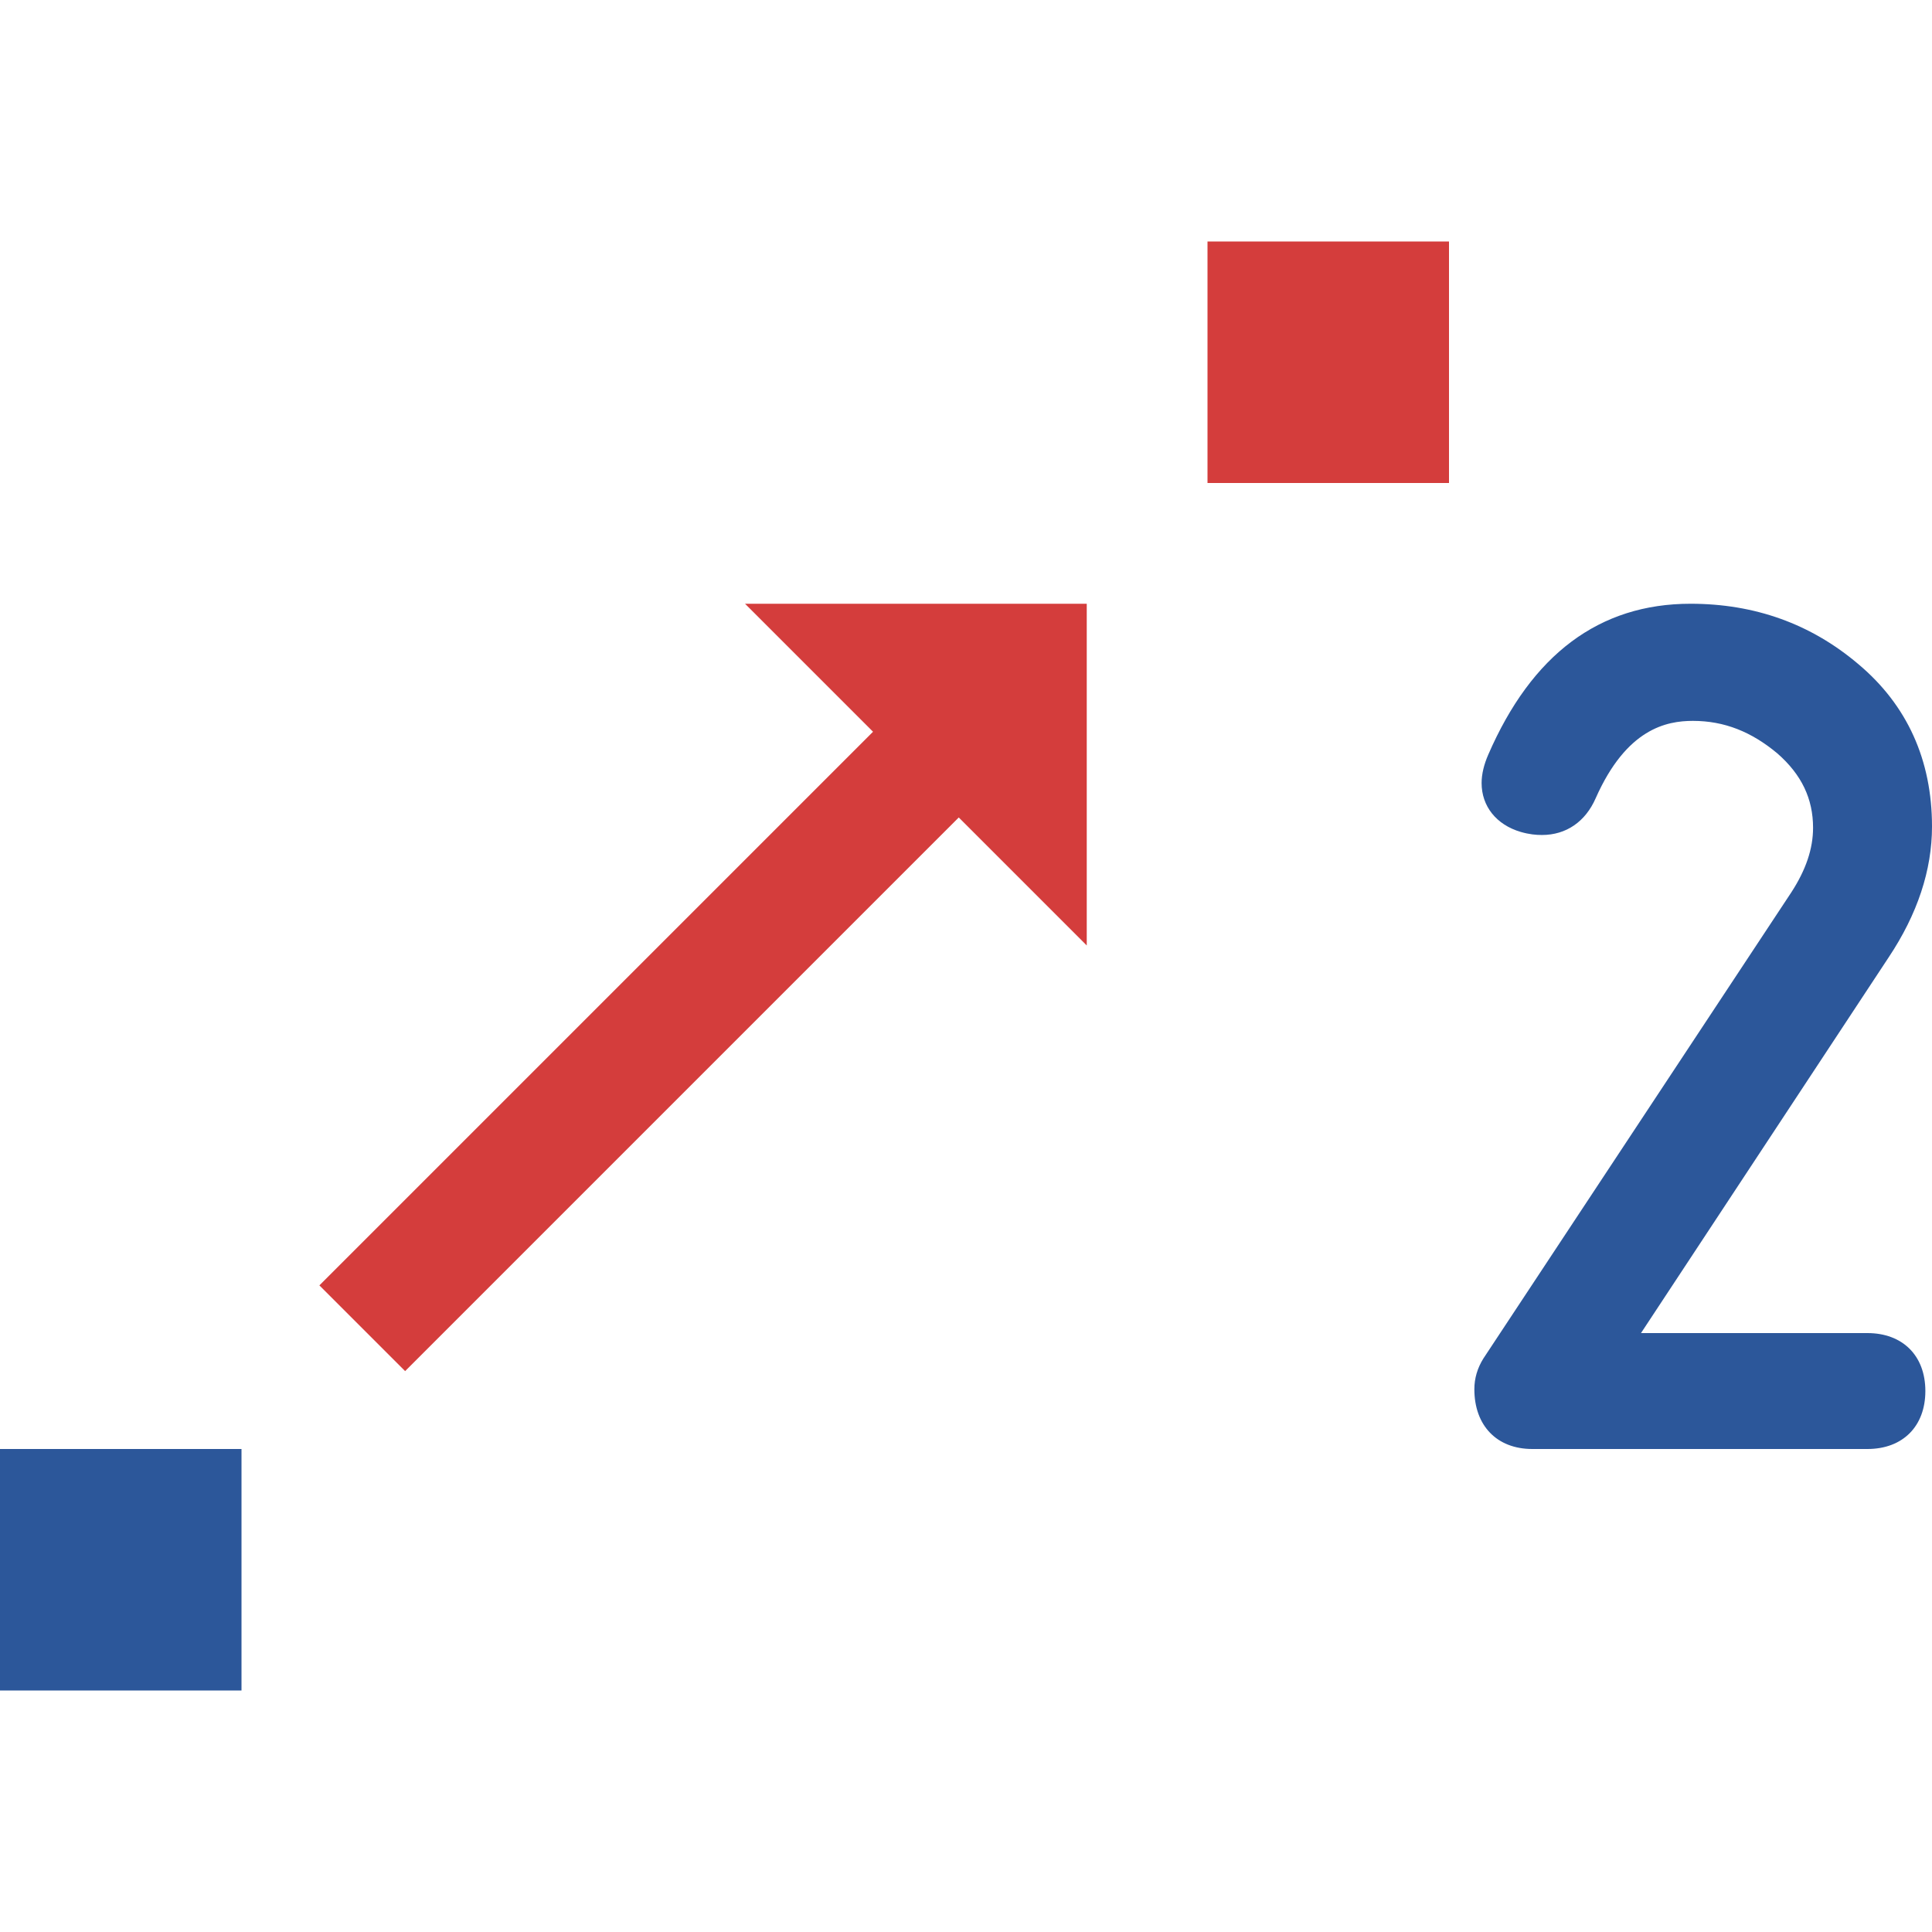
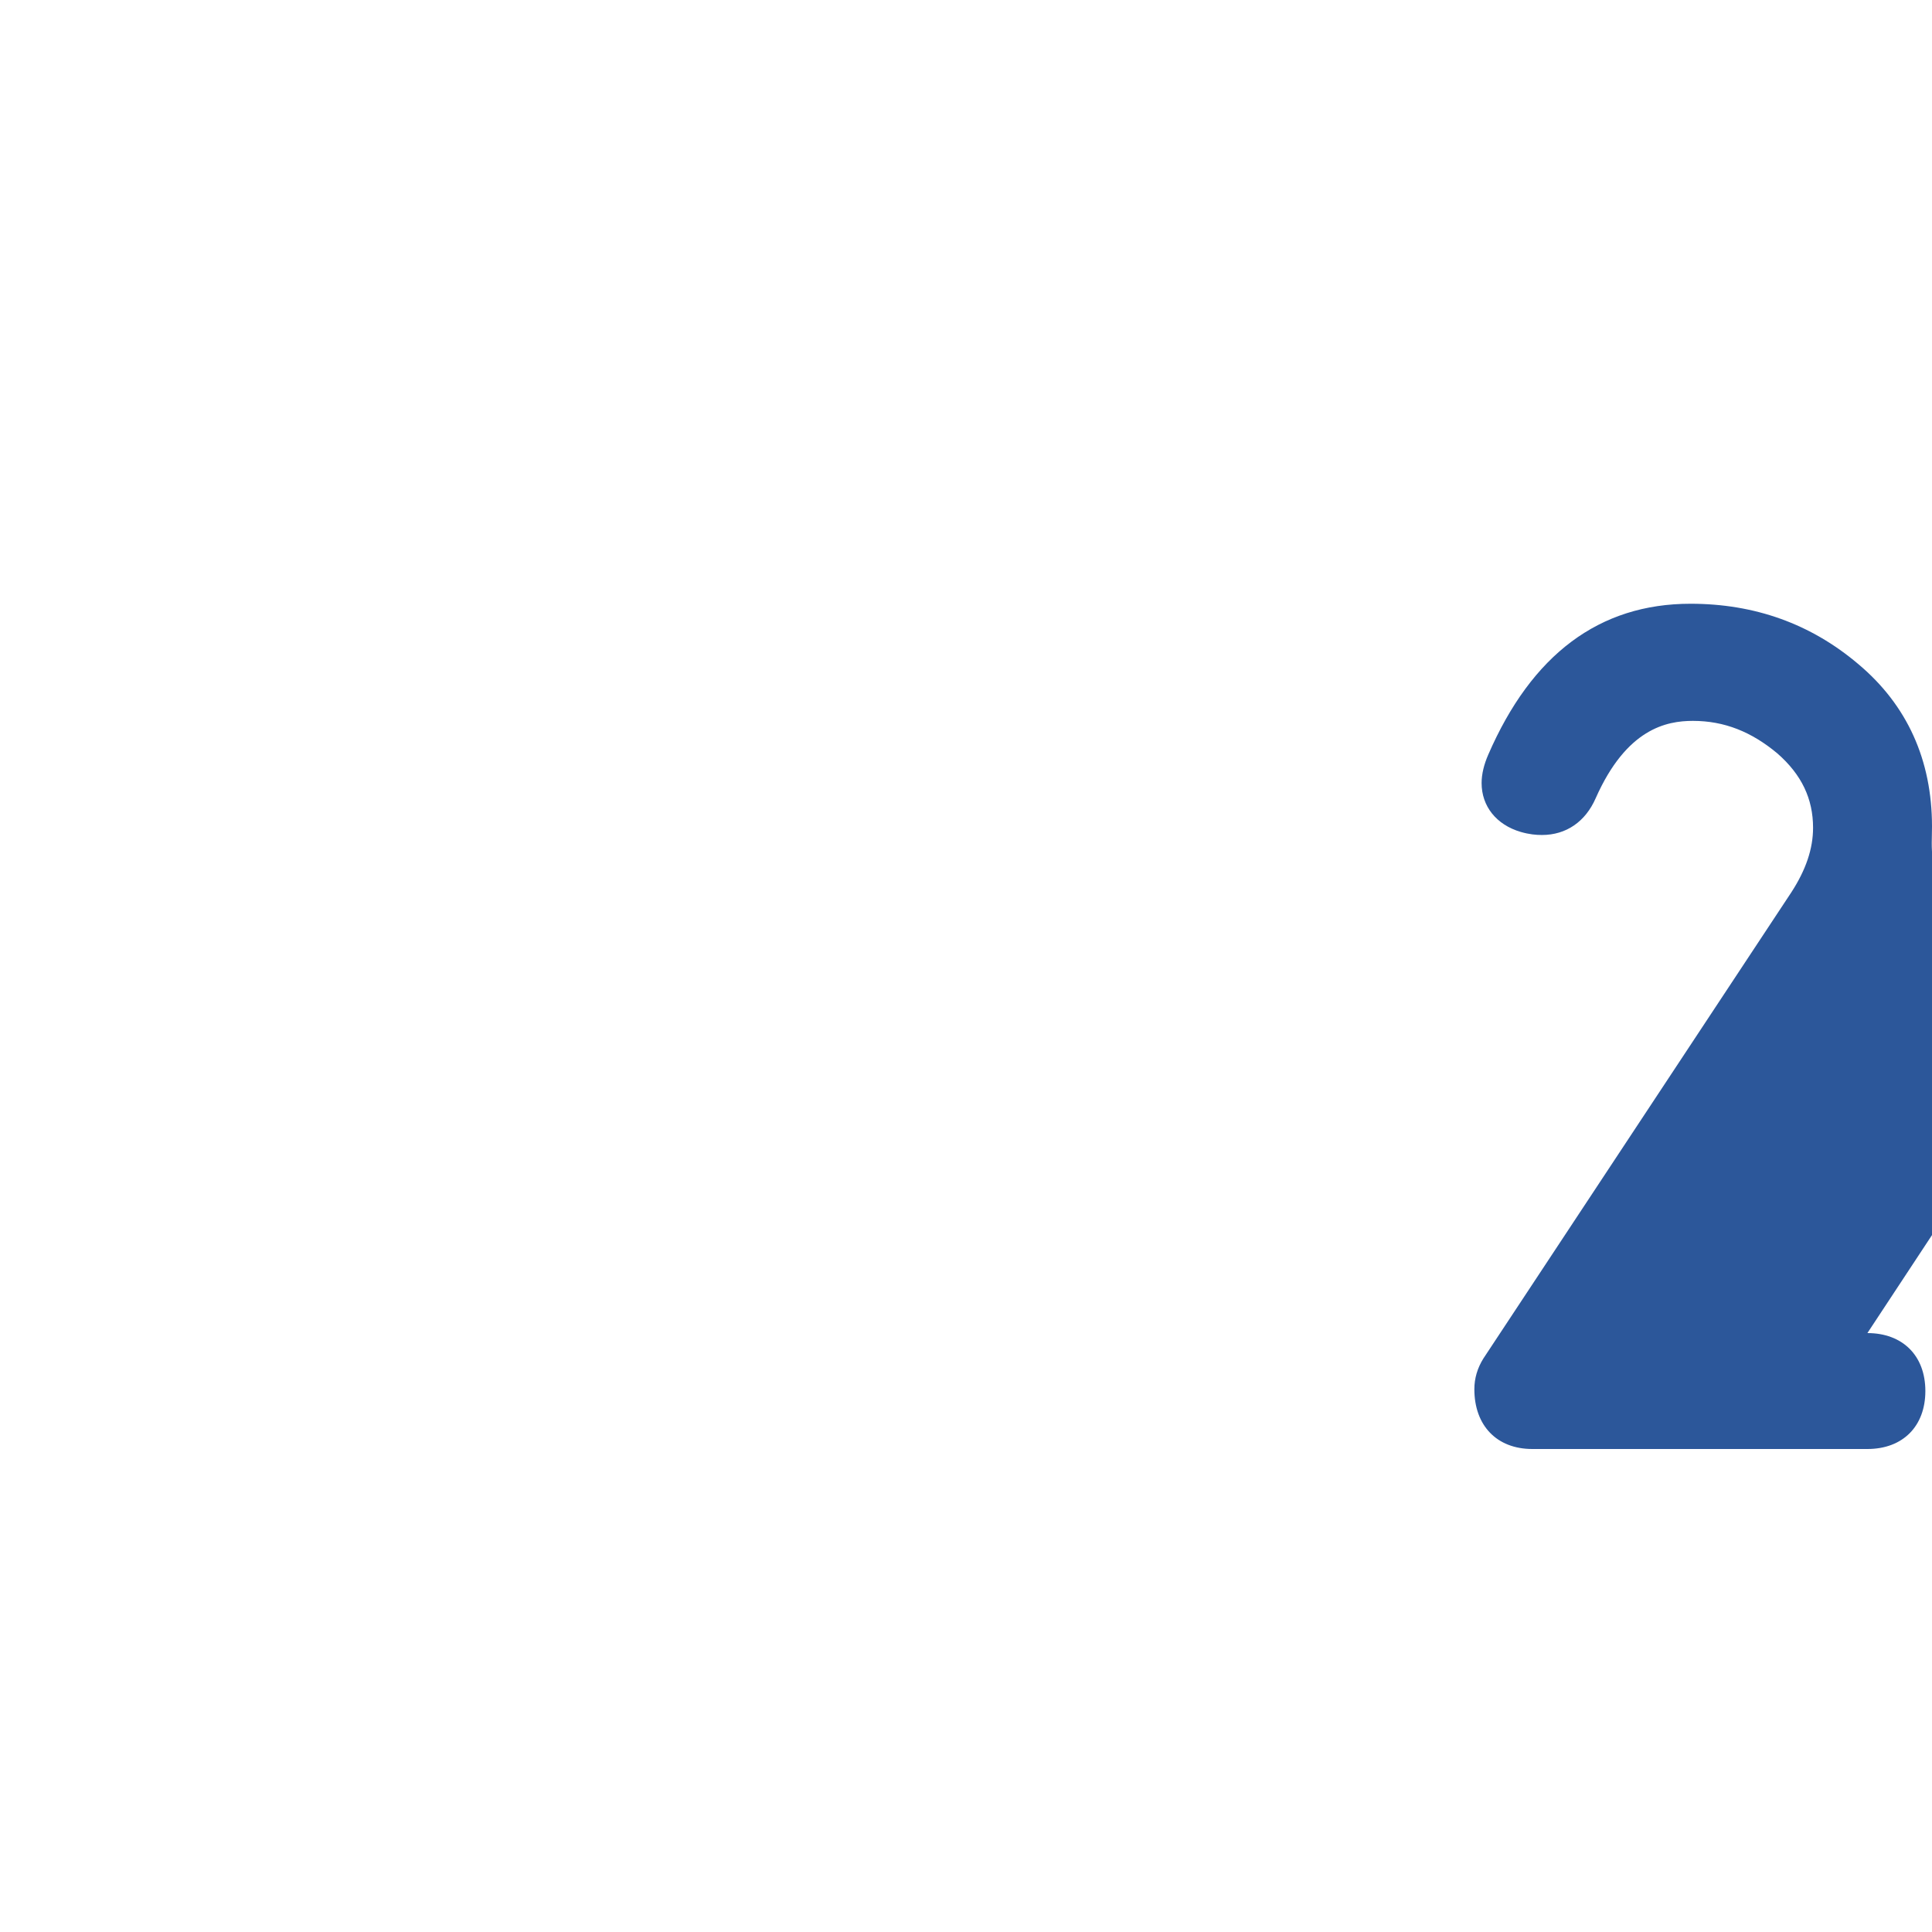
<svg xmlns="http://www.w3.org/2000/svg" version="1.1" x="0px" y="0px" viewBox="0 0 32 32" style="enable-background:new 0 0 32 32;" xml:space="preserve">
  <style type="text/css">
	.st0{fill:#EAE6E4;}
	.st1{fill:#FFFF22;}
	.st2{fill:#62646D;}
	.st3{fill:#037DF7;}
	.st4{fill:#F9B233;}
	.st5{fill:#38CE57;}
	.st6{fill:#D43D3C;}
	.st7{fill:#FFCA22;}
	.st8{fill:#3987BC;}
	.st9{fill:#2C579A;}
	.st10{fill:#F7F074;}
	.st11{fill:#FF8500;}
	.st12{fill:#83C2E5;}
	.st13{fill:#BAE2F4;}
	.st14{fill:url(#SVGID_1_);}
	.st15{fill:none;stroke:#000000;stroke-width:0.5;stroke-linecap:round;stroke-miterlimit:10;}
	.st16{opacity:0.22;fill:#3F3F40;enable-background:new    ;}
	.st17{fill:#EDEDED;}
	.st18{opacity:0.1;}
	.st19{fill:#D1D3DB;}
	.st20{fill:#F4F2F3;}
	.st21{fill:#1D1D1B;}
	.st22{fill:none;stroke:#DADADA;stroke-width:0.1;stroke-miterlimit:10;}
	.st23{fill:#009FE3;}
	.st24{fill:none;stroke:#009FE3;stroke-width:2;stroke-miterlimit:10;}
	.st25{fill:none;stroke:#009FE3;stroke-width:0.5;stroke-miterlimit:10;}
	.st26{fill:none;stroke:#1D1D1B;stroke-width:0.5;stroke-miterlimit:10;}
	.st27{fill:none;stroke:#D43D3C;stroke-width:2;stroke-miterlimit:10;}
	.st28{fill:url(#SVGID_00000054977974481678543210000015194860528407310756_);}
	.st29{fill:#FF9595;}
	.st30{fill:#FFFFFF;}
	.st31{fill:#2B3C8B;}
	.st32{fill:url(#SVGID_00000166654286360513111090000006559827004281612474_);}
	.st33{fill:url(#SVGID_00000148645804369092863310000005615252272805899651_);}
	.st34{fill:#445388;}
	.st35{fill:url(#SVGID_00000095305792743816164390000005030673144509507765_);}
	.st36{fill:url(#SVGID_00000145756216854047123170000018298098763465342592_);}
	.st37{fill:url(#SVGID_00000028306678914487556920000005274567970788308415_);}
	.st38{fill:url(#SVGID_00000029042708365221662320000016614459867153124739_);}
	.st39{fill:none;stroke:#2C579A;stroke-width:0.5;stroke-miterlimit:10;}
	.st40{fill:url(#SVGID_00000070098872794399861520000002317273977132400256_);}
	.st41{fill:url(#SVGID_00000136401822785256698170000010338051192671678394_);}
	.st42{fill:url(#SVGID_00000072996464074204186360000015265533679319802799_);}
	.st43{fill:#DADADA;}
	.st44{fill:#B2B2B2;}
	.st45{fill:#9D9D9C;}
	.st46{fill:url(#SVGID_00000088846231370409923000000003544867508032873603_);}
	.st47{fill:url(#SVGID_00000017496026543283572880000015212051185095187382_);}
	.st48{fill:url(#SVGID_00000083064523658498586620000006336368350320856508_);}
	.st49{fill:url(#SVGID_00000084515417499696123860000016155983095066148997_);}
	.st50{fill:url(#SVGID_00000026878386575035318380000007964673987636630181_);}
	.st51{fill:url(#SVGID_00000077293144409981743620000012803664236518109630_);}
	.st52{fill:url(#SVGID_00000112622603345256986860000003188732121495620515_);}
	.st53{fill:#C6C6C6;}
	.st54{fill:url(#SVGID_00000047750405846248204160000017801456576951025078_);}
	.st55{fill:url(#SVGID_00000165924997277089432280000013929662750408665239_);}
	.st56{fill:url(#SVGID_00000051342659674050129390000012455601962369973129_);}
	.st57{fill:url(#SVGID_00000111151679690659274120000017673898772255626117_);}
	.st58{fill:url(#SVGID_00000004511841841086903370000007843623756580006272_);}
	.st59{fill:url(#SVGID_00000096028847522736832650000010884686645782645405_);}
	.st60{fill:url(#SVGID_00000062183647145169997050000011765627251087597956_);}
	.st61{fill:none;stroke:#9D9D9C;stroke-width:2;stroke-miterlimit:10;}
	.st62{fill:none;stroke:#2C579A;stroke-width:2;stroke-miterlimit:10;}
	.st63{fill:url(#SVGID_00000021838763857515104140000014141679165690667690_);}
	.st64{fill:url(#SVGID_00000008833192040796214490000000226236031841261471_);}
	.st65{fill:url(#SVGID_00000129896012315418757140000006508113634756813219_);}
	.st66{fill:url(#SVGID_00000176722459277104313620000013833465312502446015_);}
	.st67{fill:url(#SVGID_00000010278341189148130170000008077357348216145298_);}
	.st68{fill:url(#SVGID_00000132057049278455528550000009825057341435230592_);}
	.st69{fill:url(#SVGID_00000090261974829172097160000001769277262180126597_);}
	.st70{fill:url(#SVGID_00000131363375003934304650000016652819822305489837_);}
</style>
  <g id="Layer_1">
</g>
  <g id="Layer_11">
</g>
  <g id="Layer_2">
</g>
  <g id="Layer_3">
</g>
  <g id="Layer_4">
</g>
  <g id="Layer_5">
    <g>
      <g>
        <g>
-           <path class="st9" d="M32,13.69c0-1.1-0.41-2.01-1.22-2.69C29.99,10.33,29.06,10,28,10c-1.51,0-2.63,0.84-3.35,2.5      c-0.07,0.16-0.11,0.32-0.11,0.47c0,0.38,0.24,0.69,0.65,0.81c0.14,0.04,0.25,0.05,0.35,0.05c0.4,0,0.72-0.22,0.89-0.61      c0.51-1.15,1.17-1.28,1.61-1.28c0.52,0,0.97,0.18,1.4,0.54c0.4,0.35,0.59,0.75,0.59,1.23c0,0.35-0.12,0.7-0.36,1.07l-5.1,7.72      c-0.1,0.16-0.15,0.33-0.15,0.51c0,0.6,0.37,0.99,0.96,0.99h5.55c0.59,0,0.96-0.38,0.96-0.96c0-0.59-0.38-0.96-0.96-0.96h-3.75      l4.1-6.22C31.76,15.14,32,14.41,32,13.69z" />
+           <path class="st9" d="M32,13.69c0-1.1-0.41-2.01-1.22-2.69C29.99,10.33,29.06,10,28,10c-1.51,0-2.63,0.84-3.35,2.5      c-0.07,0.16-0.11,0.32-0.11,0.47c0,0.38,0.24,0.69,0.65,0.81c0.14,0.04,0.25,0.05,0.35,0.05c0.4,0,0.72-0.22,0.89-0.61      c0.51-1.15,1.17-1.28,1.61-1.28c0.52,0,0.97,0.18,1.4,0.54c0.4,0.35,0.59,0.75,0.59,1.23c0,0.35-0.12,0.7-0.36,1.07l-5.1,7.72      c-0.1,0.16-0.15,0.33-0.15,0.51c0,0.6,0.37,0.99,0.96,0.99h5.55c0.59,0,0.96-0.38,0.96-0.96c0-0.59-0.38-0.96-0.96-0.96l4.1-6.22C31.76,15.14,32,14.41,32,13.69z" />
        </g>
      </g>
      <g>
-         <rect x="20" y="4" class="st6" width="4" height="4" />
+         </g>
+       <g>
+         <g>
+           </g>
      </g>
      <g>
-         <g>
-           <polygon class="st6" points="15.88,13.54 6.71,22.71 5.29,21.29 14.46,12.12 12.34,10 18,10 18,15.66     " />
        </g>
-       </g>
-       <g>
-         <rect y="24" class="st9" width="4" height="4" />
-       </g>
    </g>
  </g>
  <g id="Layer_6">
</g>
  <g id="Layer_7">
</g>
  <g id="Layer_8">
</g>
  <g id="Layer_9">
</g>
  <g id="Layer_10">
</g>
  <g id="Layer_15">
</g>
  <g id="Layer_16">
</g>
  <g id="Layer_17">
</g>
  <g id="Layer_18">
</g>
  <g id="Layer_12">
</g>
  <g id="Layer_13">
</g>
  <g id="Layer_14_00000039118453626120516700000005136118741571342257_">
</g>
</svg>